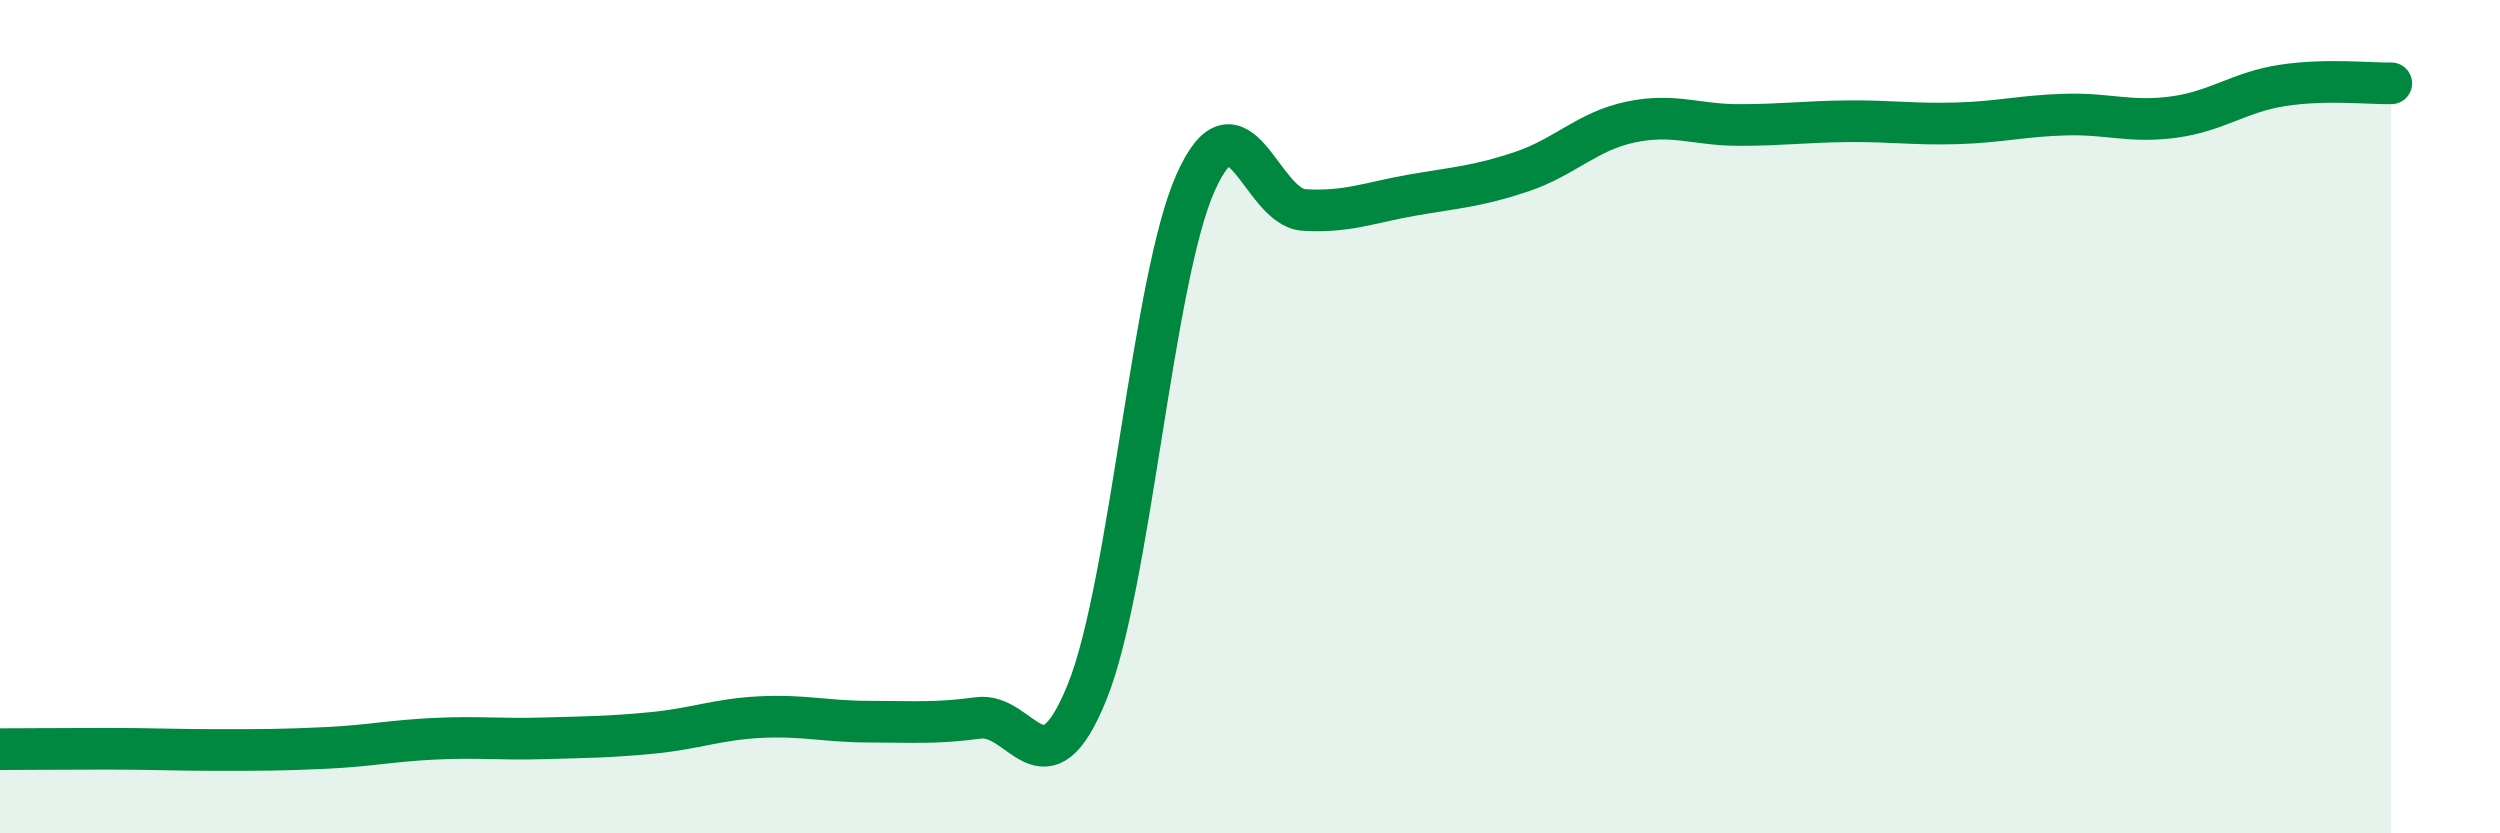
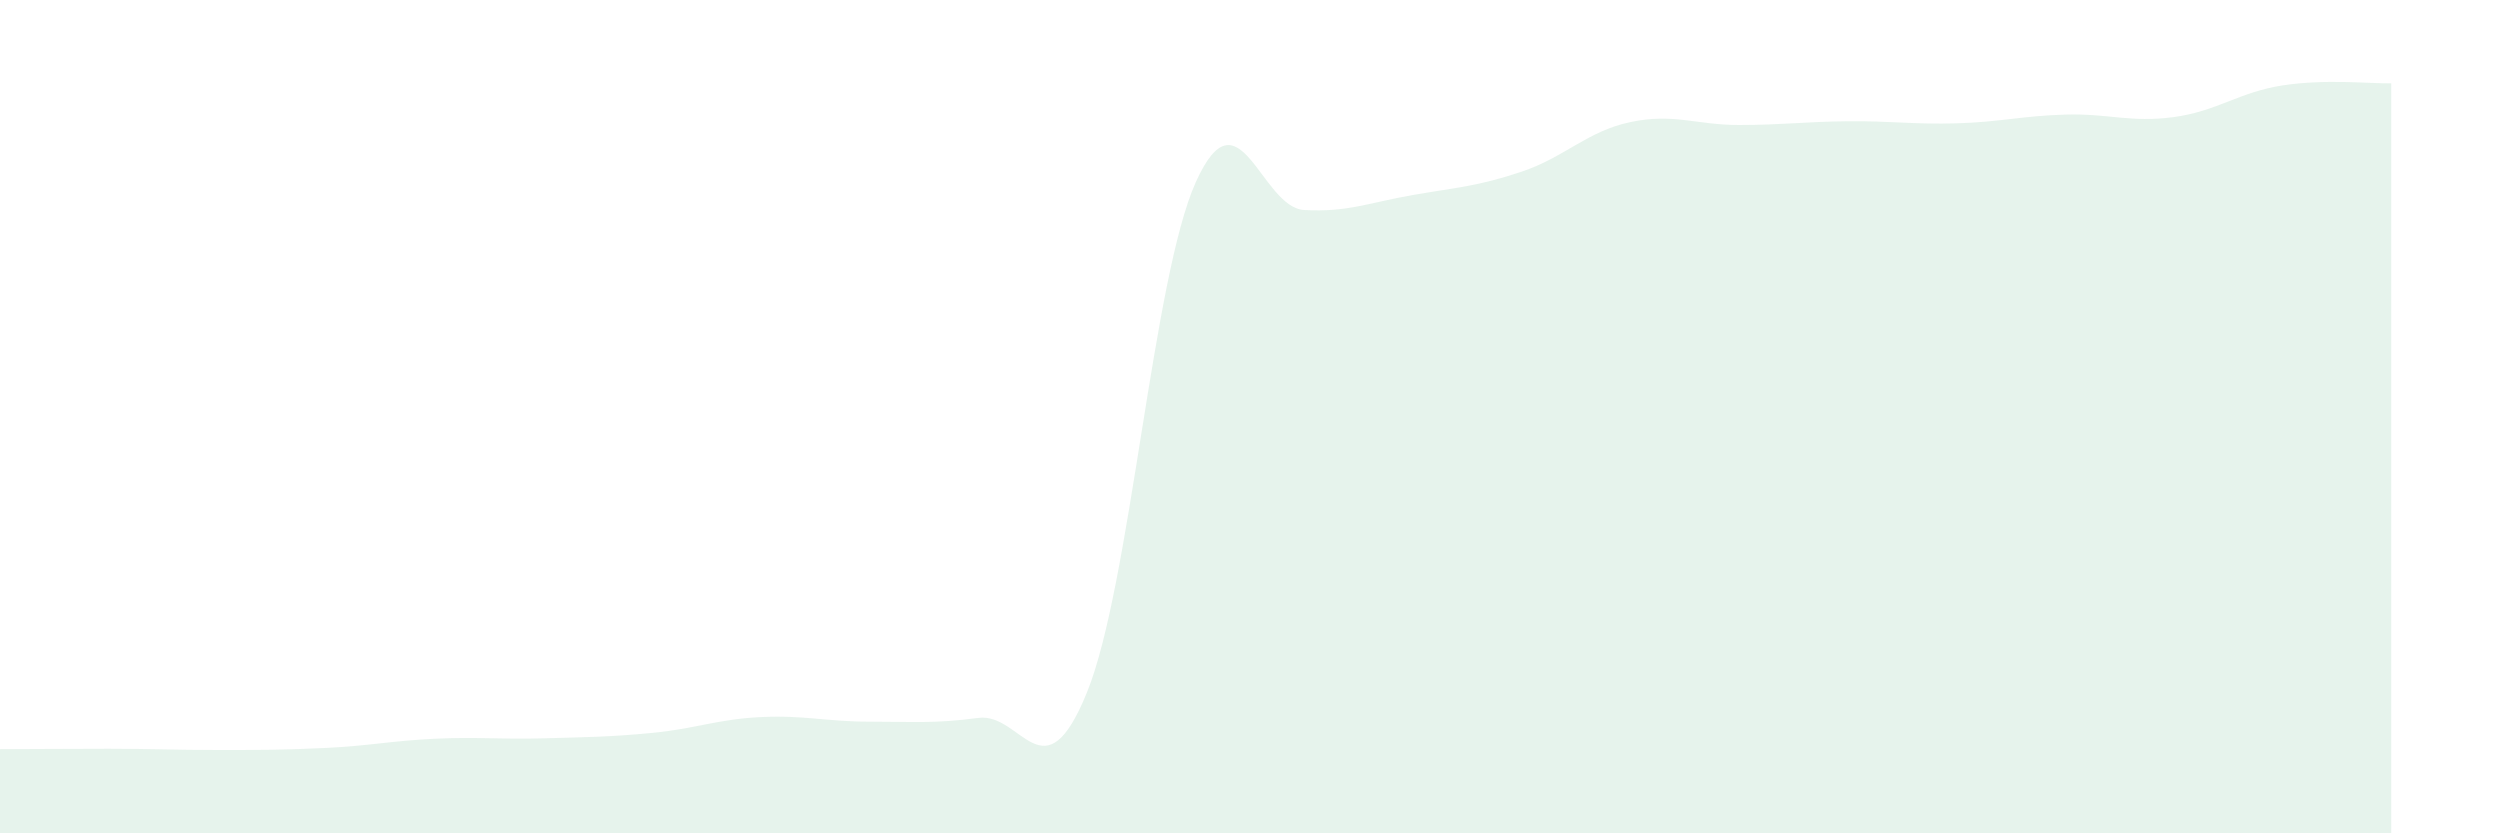
<svg xmlns="http://www.w3.org/2000/svg" width="60" height="20" viewBox="0 0 60 20">
  <path d="M 0,17.98 C 0.52,17.98 1.57,17.97 2.61,17.97 C 3.65,17.97 4.18,18 5.22,18 C 6.26,18 6.79,18 7.83,17.95 C 8.87,17.9 9.39,17.78 10.43,17.73 C 11.47,17.68 12,17.75 13.04,17.72 C 14.08,17.69 14.61,17.69 15.65,17.59 C 16.69,17.49 17.22,17.26 18.26,17.21 C 19.3,17.16 19.83,17.32 20.87,17.32 C 21.91,17.32 22.44,17.37 23.48,17.23 C 24.52,17.09 25.05,19.18 26.09,16.61 C 27.13,14.04 27.66,6.68 28.7,4.37 C 29.74,2.06 30.26,4.98 31.3,5.04 C 32.34,5.1 32.87,4.86 33.91,4.68 C 34.95,4.5 35.48,4.47 36.52,4.12 C 37.56,3.77 38.09,3.15 39.13,2.93 C 40.17,2.71 40.7,3 41.74,3 C 42.78,3 43.31,2.92 44.35,2.91 C 45.39,2.9 45.92,2.99 46.96,2.96 C 48,2.93 48.53,2.78 49.57,2.75 C 50.61,2.72 51.13,2.95 52.17,2.81 C 53.21,2.67 53.74,2.21 54.78,2.05 C 55.82,1.89 56.87,2.01 57.39,2L57.39 20L0 20Z" fill="#008740" opacity="0.1" stroke-linecap="round" stroke-linejoin="round" />
-   <path d="M 0,17.98 C 0.52,17.98 1.57,17.97 2.61,17.97 C 3.65,17.97 4.18,18 5.22,18 C 6.26,18 6.79,18 7.83,17.95 C 8.87,17.9 9.39,17.78 10.43,17.73 C 11.47,17.68 12,17.75 13.04,17.72 C 14.08,17.69 14.61,17.69 15.65,17.59 C 16.69,17.49 17.22,17.26 18.26,17.21 C 19.3,17.16 19.83,17.32 20.87,17.32 C 21.91,17.32 22.44,17.37 23.48,17.23 C 24.52,17.09 25.05,19.18 26.09,16.61 C 27.13,14.04 27.66,6.68 28.7,4.37 C 29.74,2.06 30.26,4.98 31.3,5.04 C 32.34,5.1 32.87,4.86 33.91,4.68 C 34.95,4.5 35.48,4.47 36.52,4.12 C 37.56,3.77 38.09,3.15 39.13,2.93 C 40.17,2.71 40.7,3 41.74,3 C 42.78,3 43.31,2.92 44.35,2.91 C 45.39,2.9 45.92,2.99 46.96,2.96 C 48,2.93 48.53,2.78 49.57,2.75 C 50.61,2.72 51.13,2.95 52.17,2.81 C 53.21,2.67 53.74,2.21 54.78,2.05 C 55.82,1.89 56.87,2.01 57.39,2" stroke="#008740" stroke-width="1" fill="none" stroke-linecap="round" stroke-linejoin="round" />
</svg>